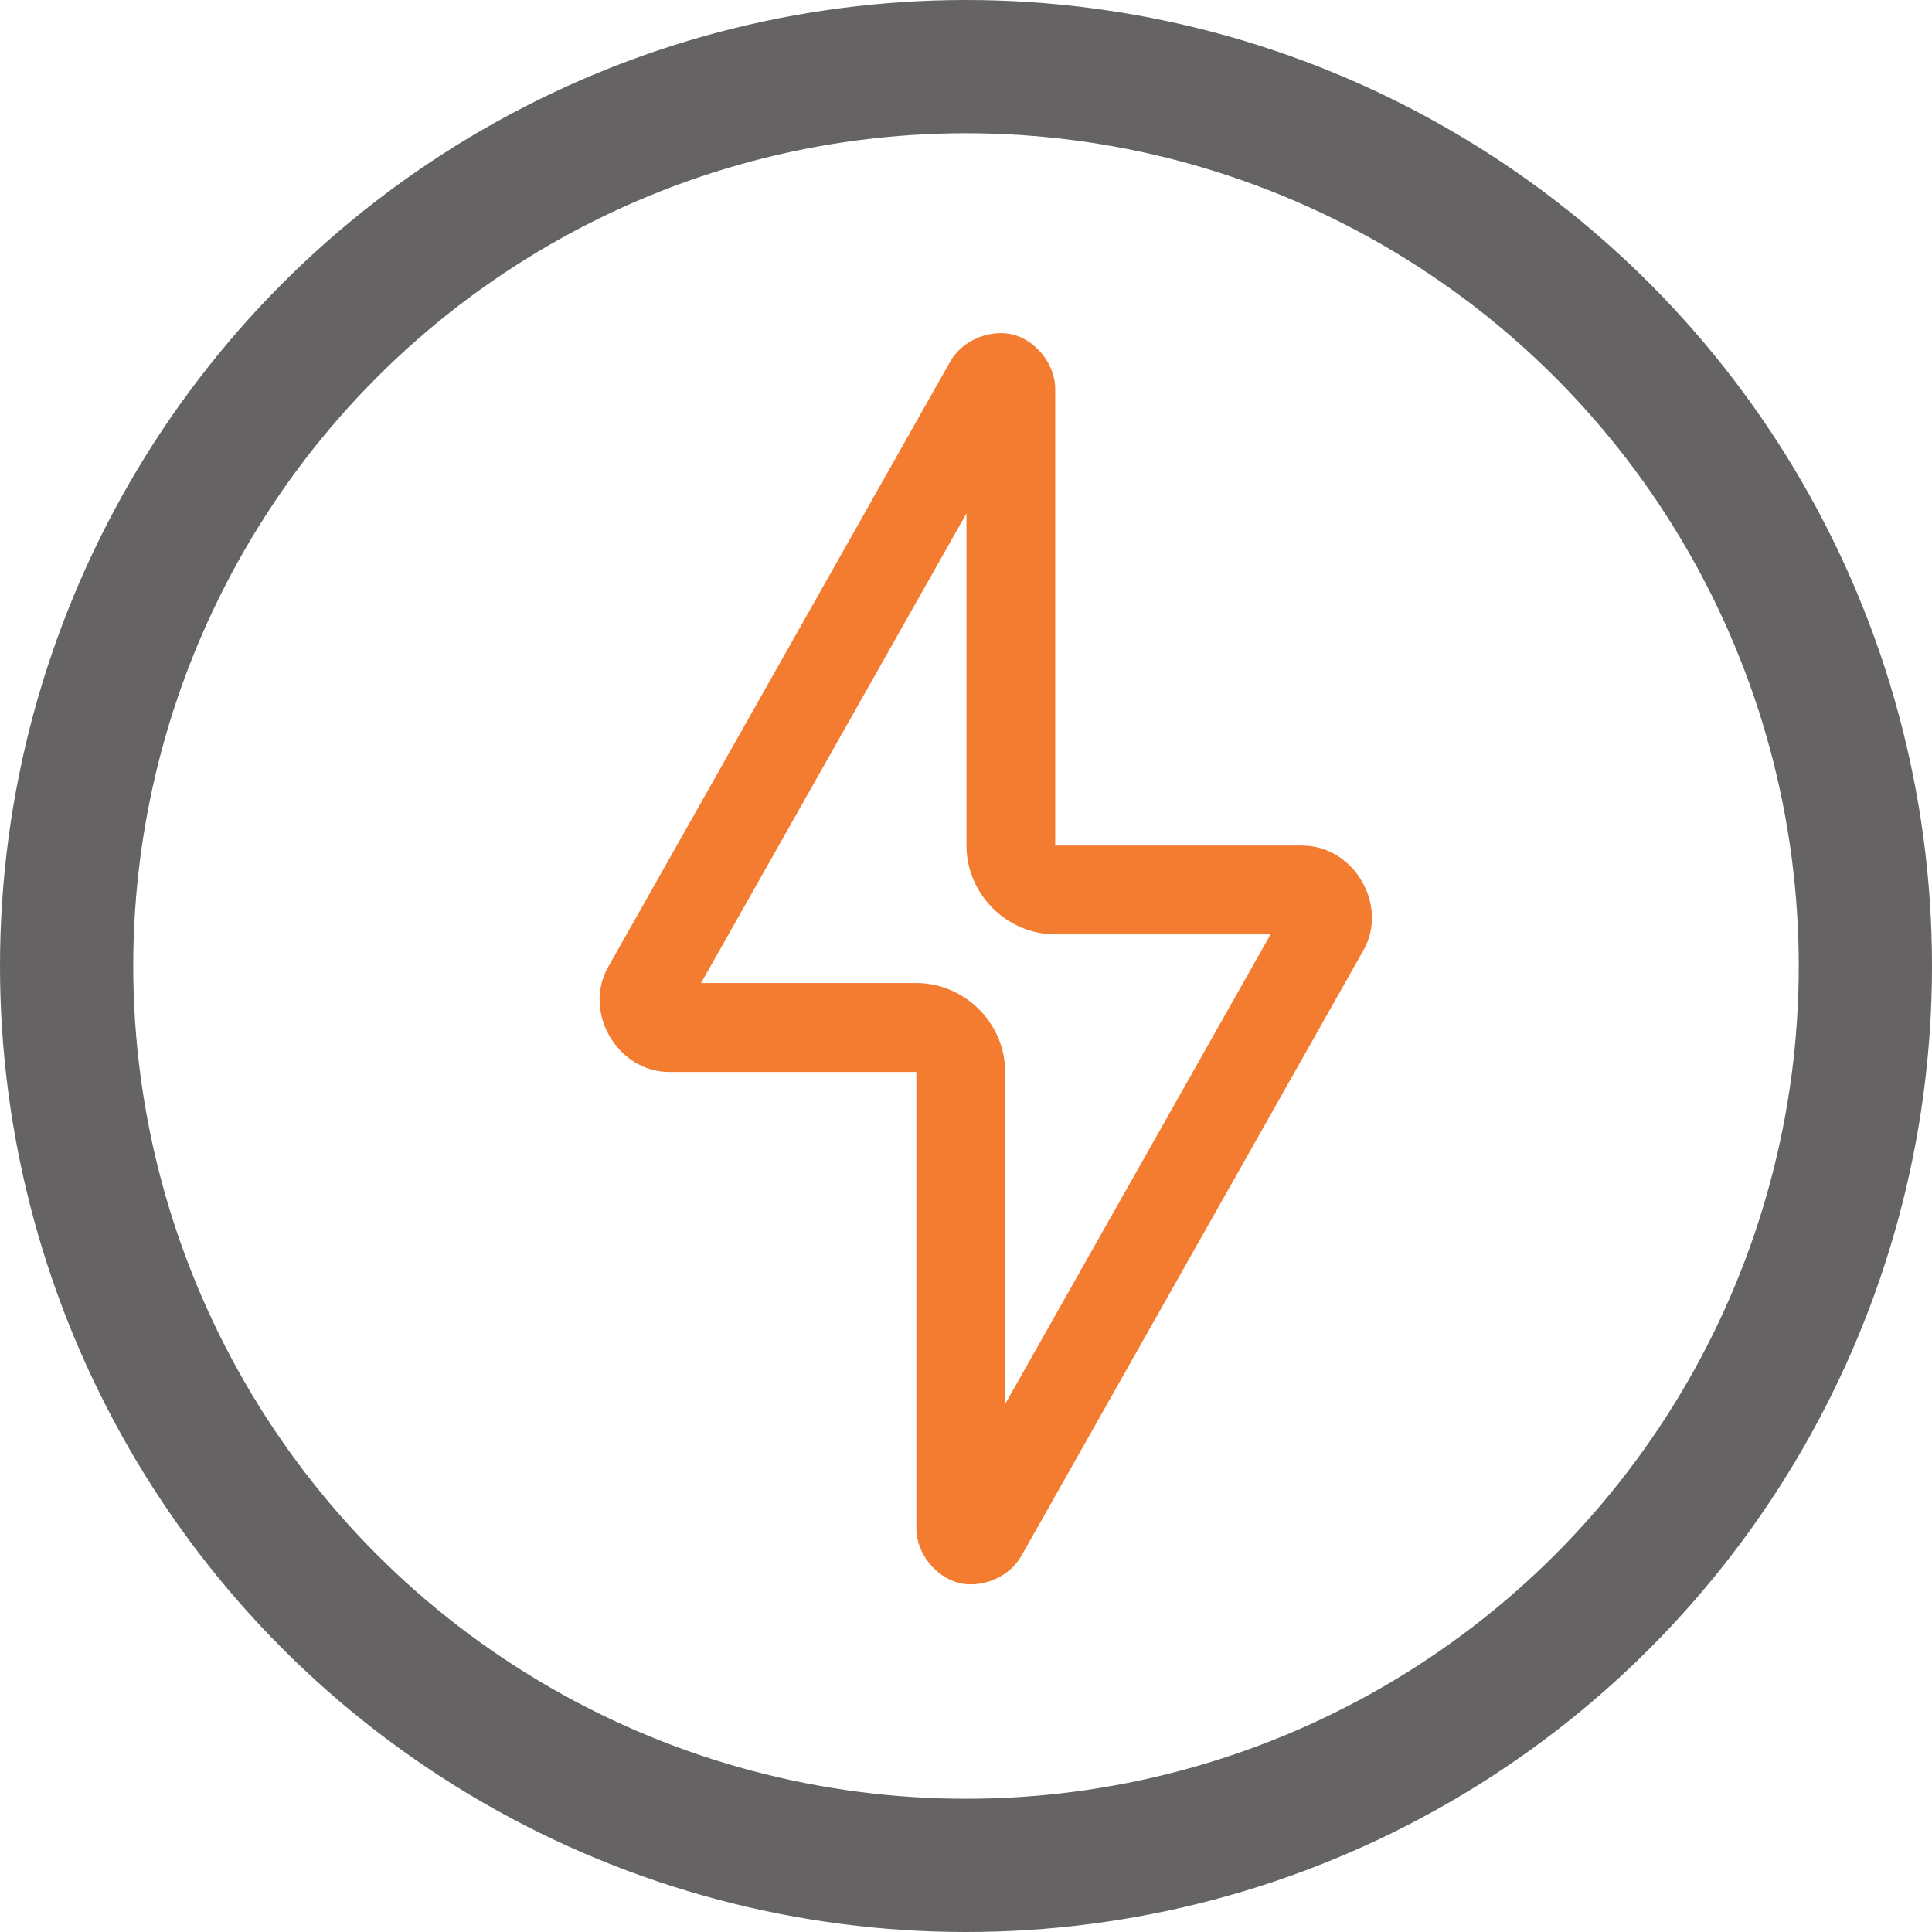
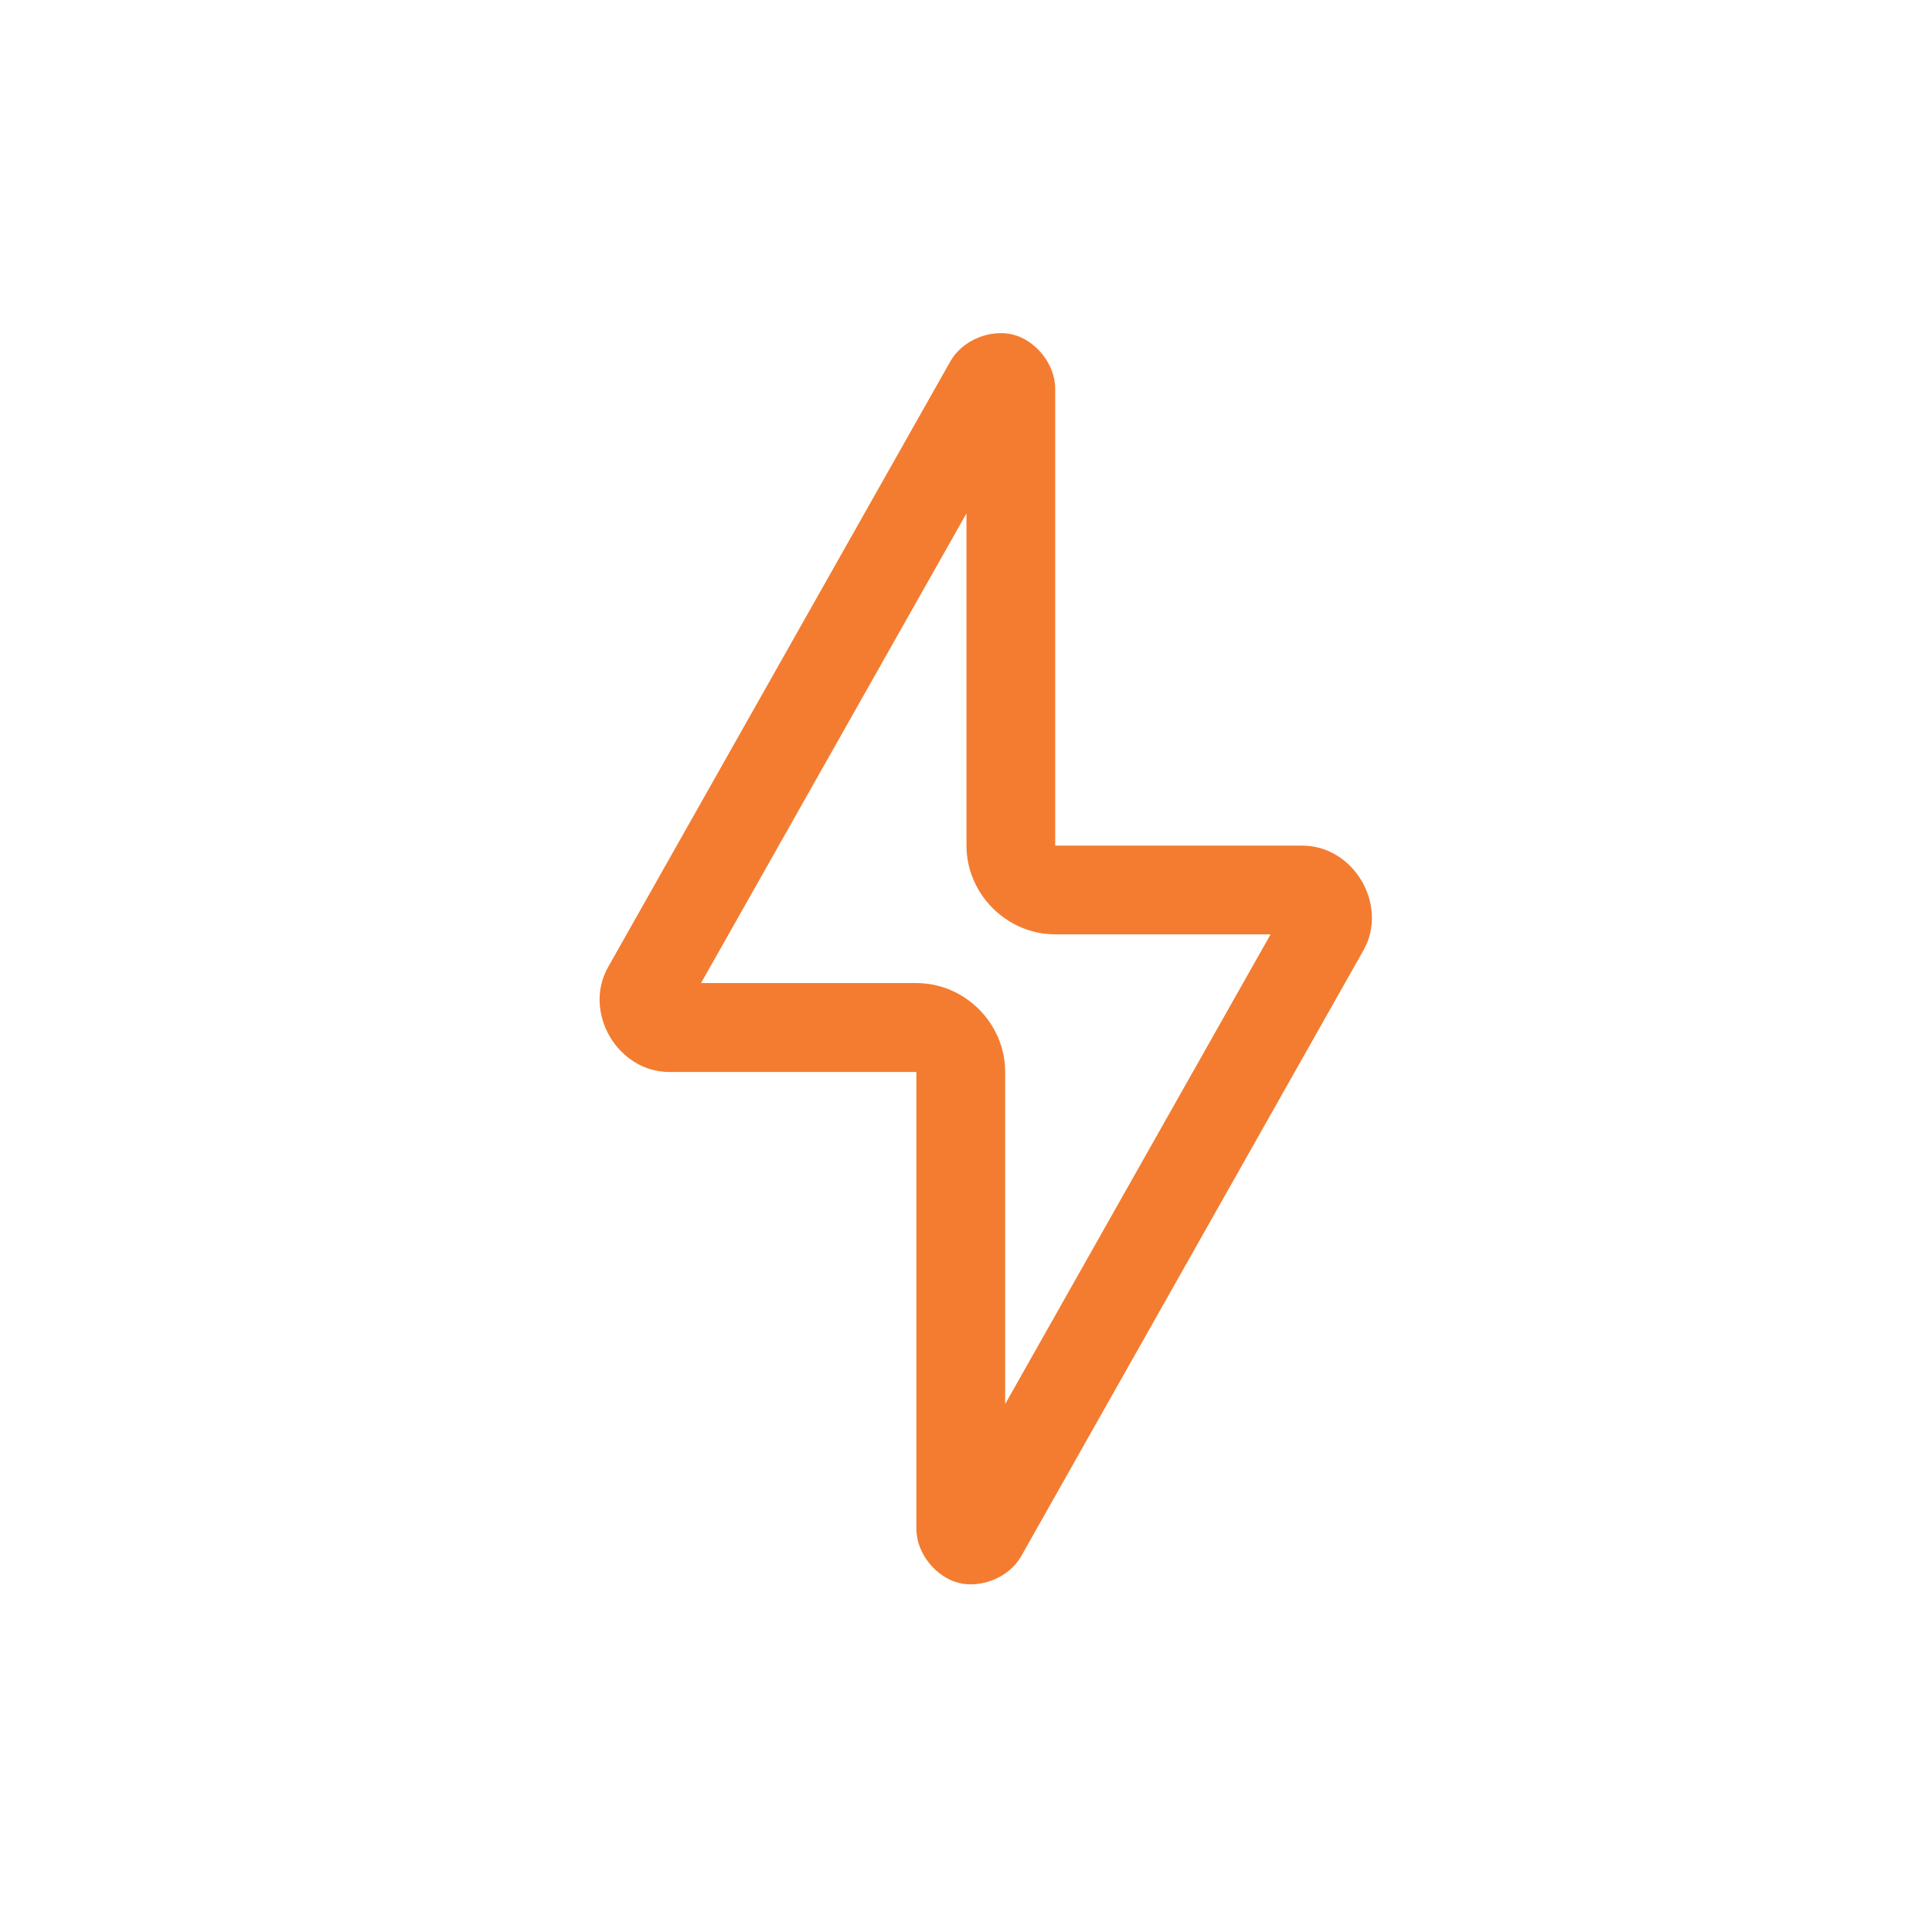
<svg xmlns="http://www.w3.org/2000/svg" width="29" height="29" viewBox="0 0 29 29" fill="none">
-   <circle cx="14.5" cy="14.5" r="13.5" stroke="#656363" stroke-width="2" />
  <path d="M15.019 5.001C14.732 5.001 14.418 5.154 14.264 5.426L9.128 14.516C8.745 15.193 9.27 16.091 10.047 16.091H13.755V22.944C13.755 23.329 14.057 23.671 14.383 23.758C14.709 23.844 15.14 23.692 15.329 23.358L20.465 14.266C20.848 13.59 20.324 12.693 19.547 12.693H15.839V5.839C15.839 5.454 15.538 5.11 15.212 5.024C15.15 5.008 15.085 5 15.019 5L15.019 5.001ZM14.507 7.706V12.691C14.507 13.42 15.112 14.025 15.84 14.025H19.072L15.088 21.075V16.09C15.088 15.361 14.483 14.756 13.754 14.756H10.523L14.507 7.706Z" fill="#F47C30" />
</svg>